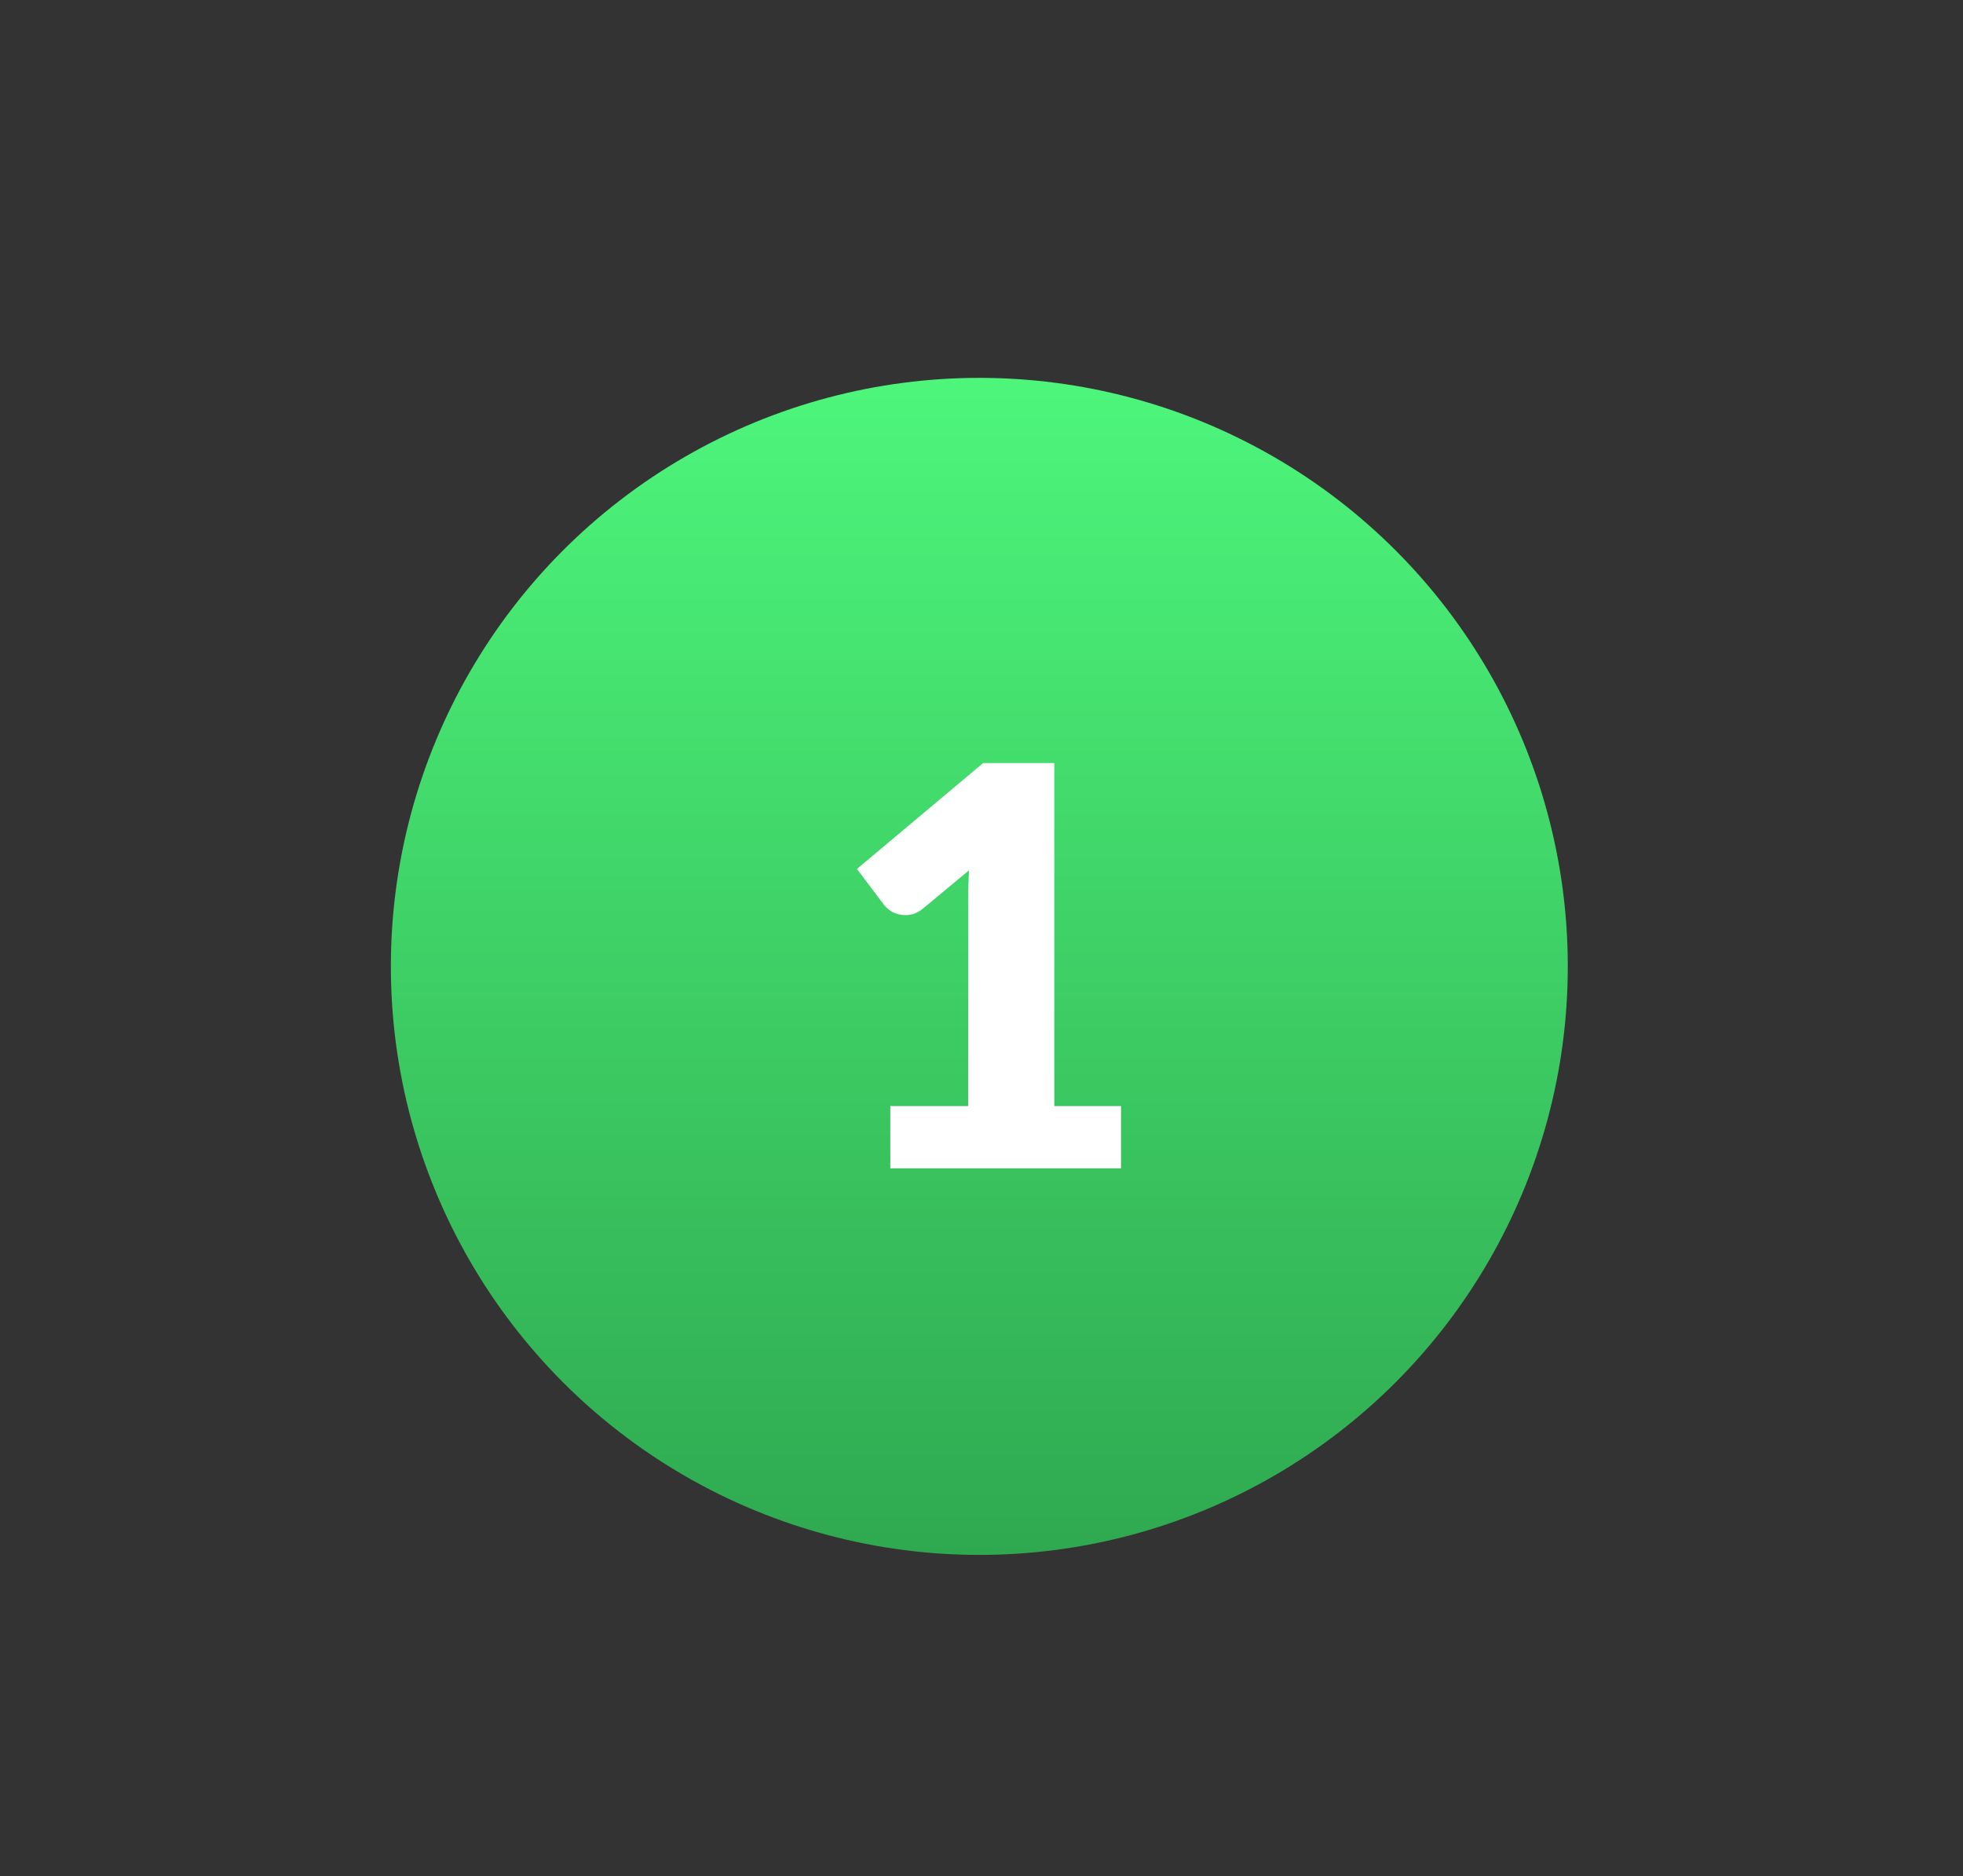
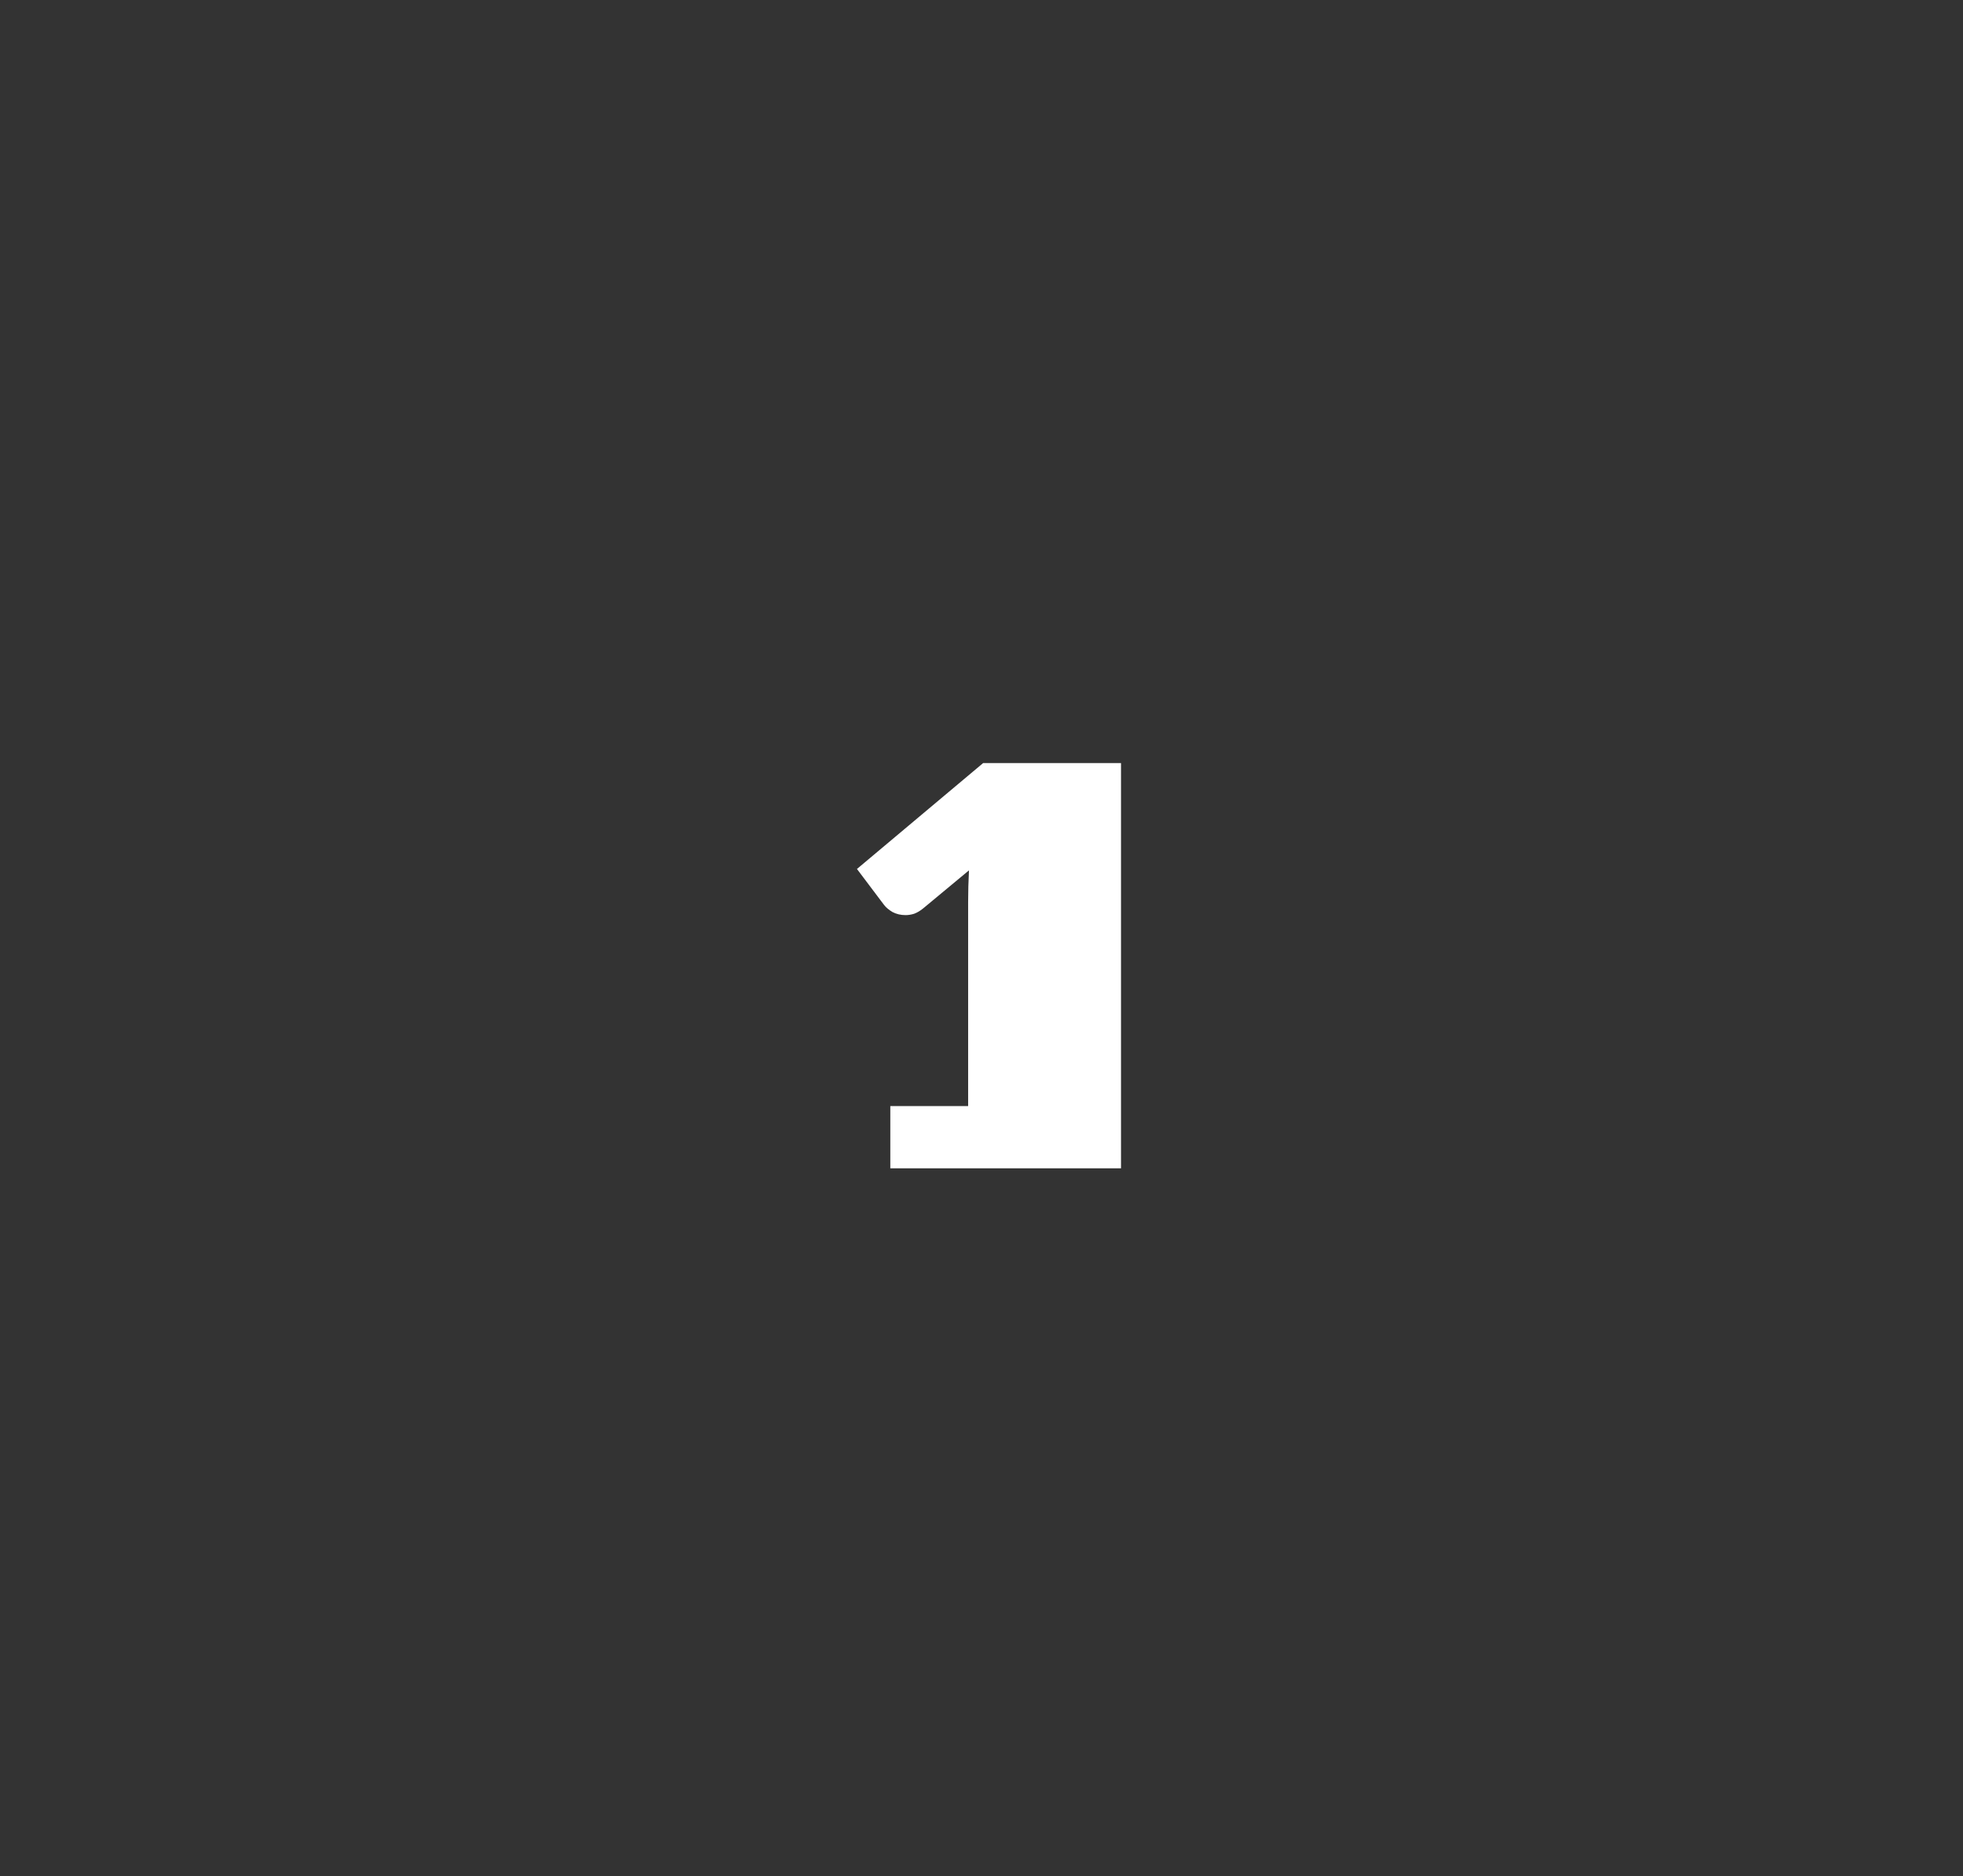
<svg xmlns="http://www.w3.org/2000/svg" width="452" height="432" viewBox="0 0 452 432" fill="none">
  <rect x="0" y="0" width="452" height="432" fill="#333333" stroke="none" />
-   <circle cx="225.5" cy="222.5" r="135.5" fill="url(#paint0_linear_921_2771)" />
-   <path d="M205.003 254.664H222.923V207.624C222.923 205.32 222.987 202.909 223.115 200.392L212.555 209.16C211.872 209.715 211.19 210.12 210.507 210.376C209.824 210.589 209.163 210.696 208.523 210.696C207.414 210.696 206.411 210.461 205.515 209.992C204.662 209.48 204.022 208.947 203.595 208.392L197.323 200.072L226.379 175.688H242.763V254.664H258.123V269H205.003V254.664Z" fill="white" />
+   <path d="M205.003 254.664H222.923V207.624C222.923 205.32 222.987 202.909 223.115 200.392L212.555 209.16C211.872 209.715 211.19 210.12 210.507 210.376C209.824 210.589 209.163 210.696 208.523 210.696C207.414 210.696 206.411 210.461 205.515 209.992C204.662 209.48 204.022 208.947 203.595 208.392L197.323 200.072L226.379 175.688H242.763H258.123V269H205.003V254.664Z" fill="white" />
  <defs>
    <linearGradient id="paint0_linear_921_2771" x1="225.5" y1="87" x2="225.5" y2="358" gradientUnits="userSpaceOnUse">
      <stop stop-color="#4DF67B" />
      <stop offset="1" stop-color="#2FA950" />
    </linearGradient>
  </defs>
</svg>